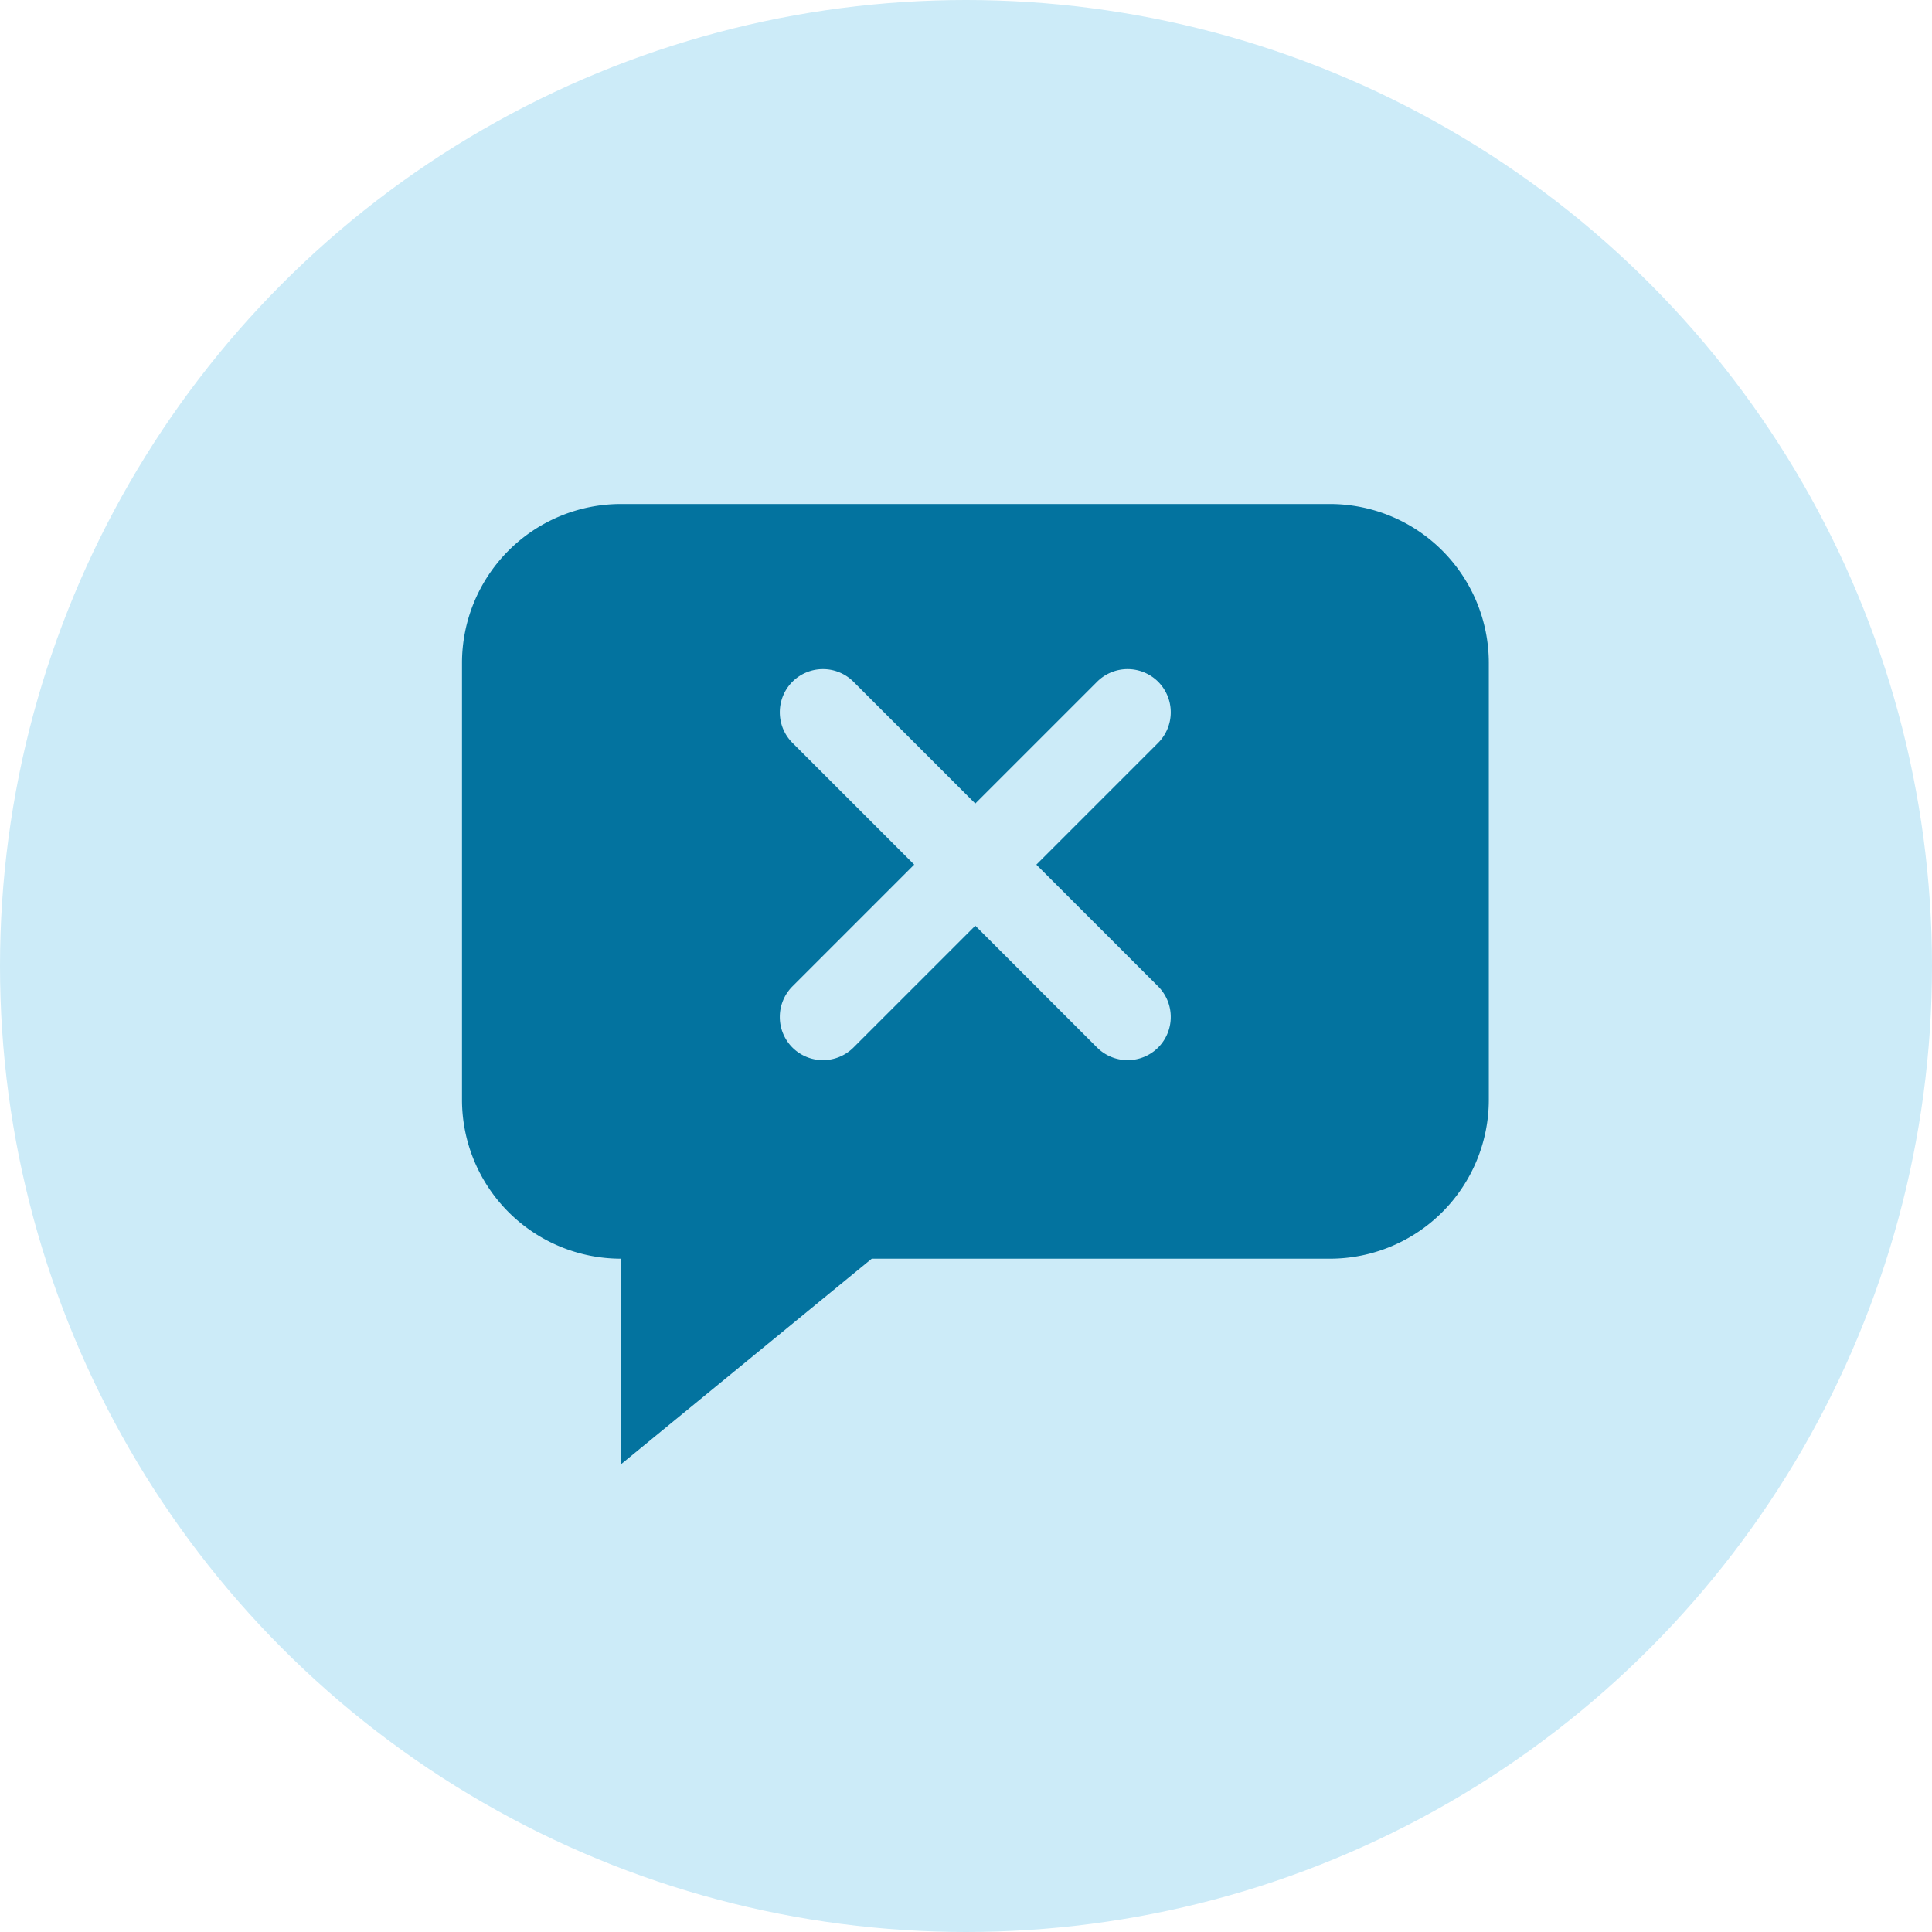
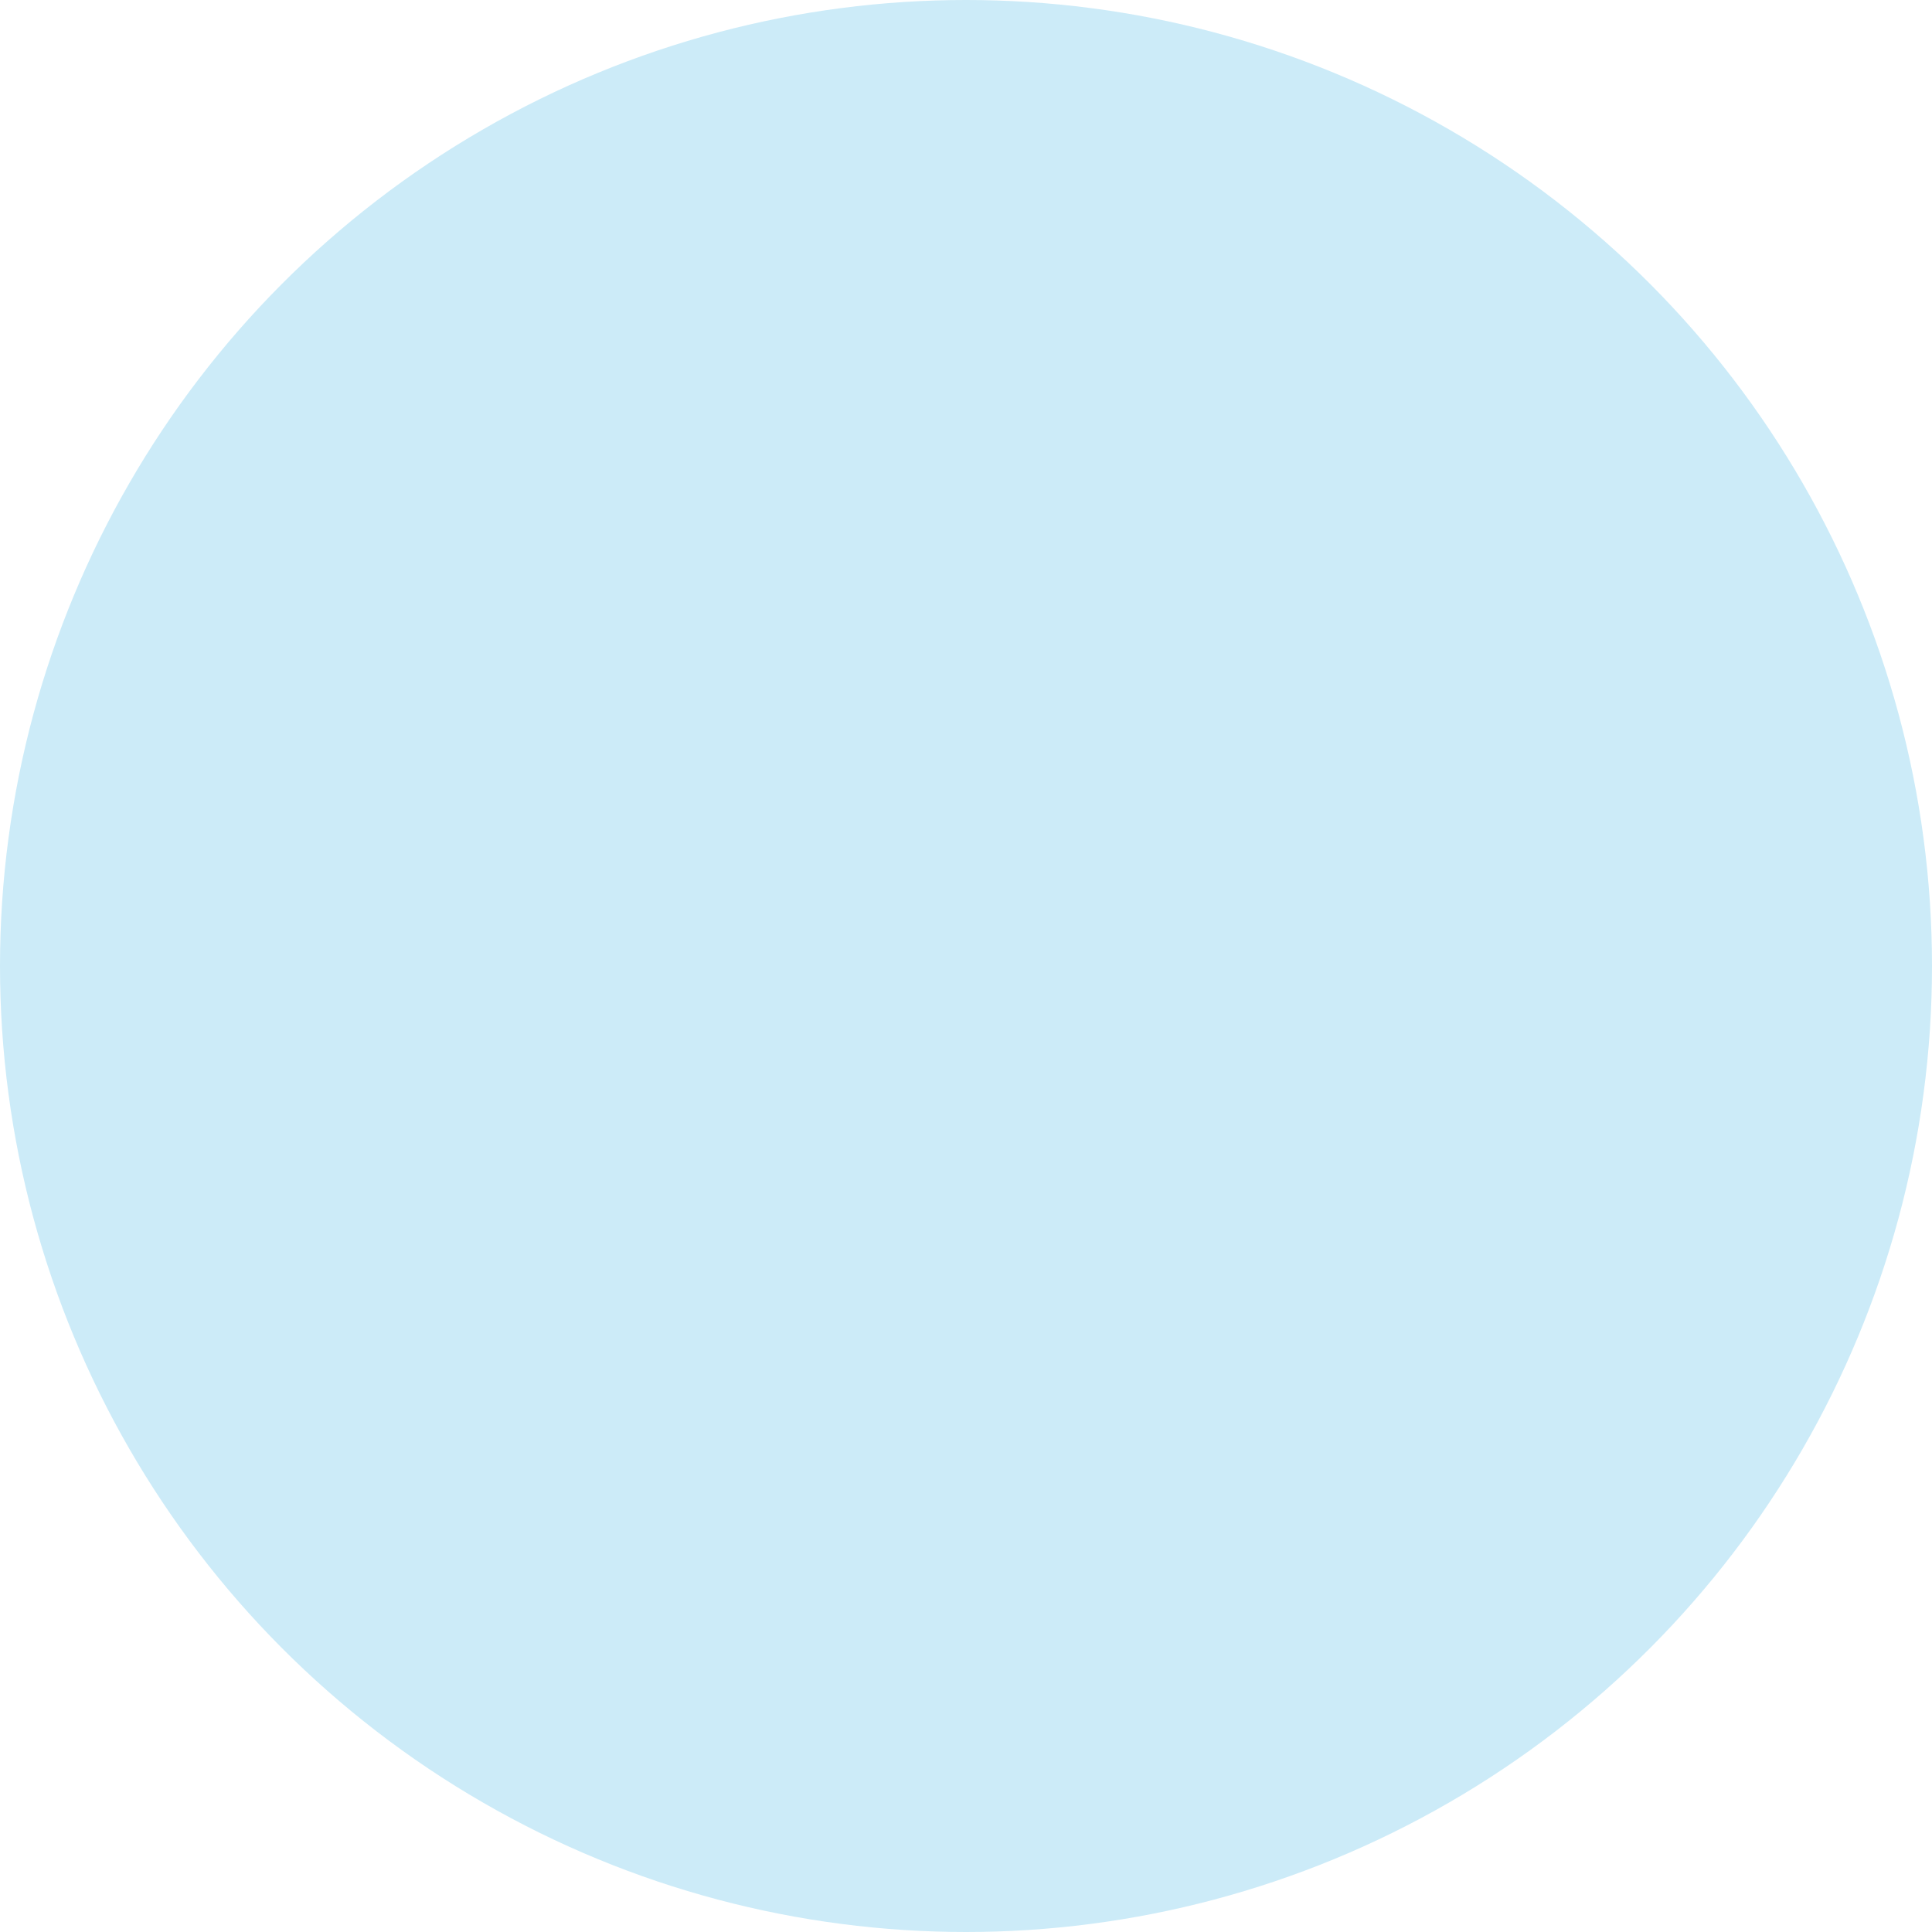
<svg xmlns="http://www.w3.org/2000/svg" width="46" height="46" viewBox="0 0 46 46">
  <defs>
    <clipPath id="clip-Social_Rejection">
      <rect width="46" height="46" />
    </clipPath>
  </defs>
  <g id="Social_Rejection" data-name="Social Rejection" clip-path="url(#clip-Social_Rejection)">
    <g id="Group_1482" data-name="Group 1482" transform="translate(-727 -5528)">
      <circle id="Ellipse_1" data-name="Ellipse 1" cx="23" cy="23" r="23" transform="translate(727 5528)" fill="#ccebf8" />
-       <path id="Path_47" data-name="Path 47" d="M-592.732-33.4h-16.89a3.785,3.785,0,0,0-3.779,3.779V-19.21a3.785,3.785,0,0,0,3.779,3.779v4.9l5.977-4.9h10.913a3.785,3.785,0,0,0,3.779-3.779V-29.619A3.785,3.785,0,0,0-592.732-33.4Zm-4.094,11.486a1.028,1.028,0,0,1,.3.728,1.028,1.028,0,0,1-.3.727,1.029,1.029,0,0,1-1.454,0l-2.9-2.9-2.9,2.9a1.029,1.029,0,0,1-1.454,0,1.028,1.028,0,0,1-.3-.727,1.028,1.028,0,0,1,.3-.728l2.9-2.9-2.9-2.9a1.028,1.028,0,0,1-.3-.727,1.028,1.028,0,0,1,.3-.727,1.029,1.029,0,0,1,1.454,0l2.9,2.9,2.9-2.9a1.029,1.029,0,0,1,1.454,0,1.028,1.028,0,0,1,.3.728,1.028,1.028,0,0,1-.3.727l-2.9,2.9Z" transform="translate(1351.401 5573.4)" fill="#03739f" />
    </g>
  </g>
</svg>